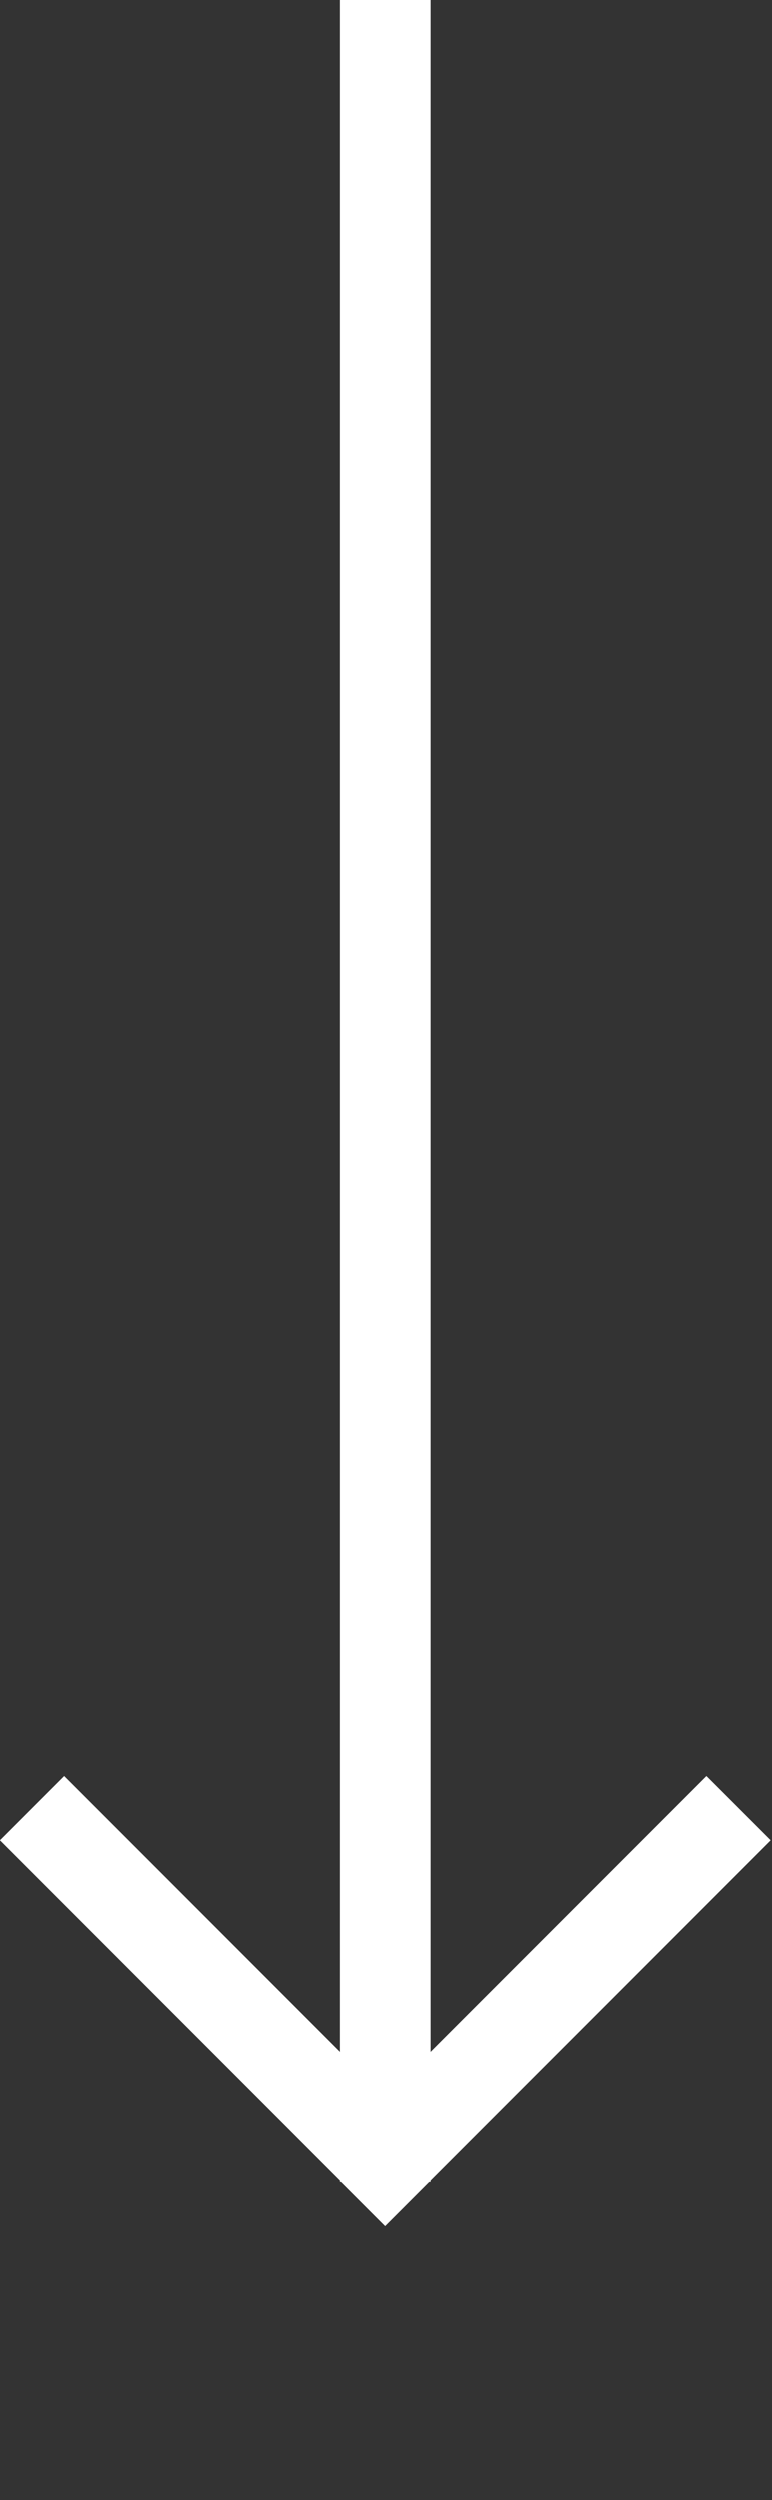
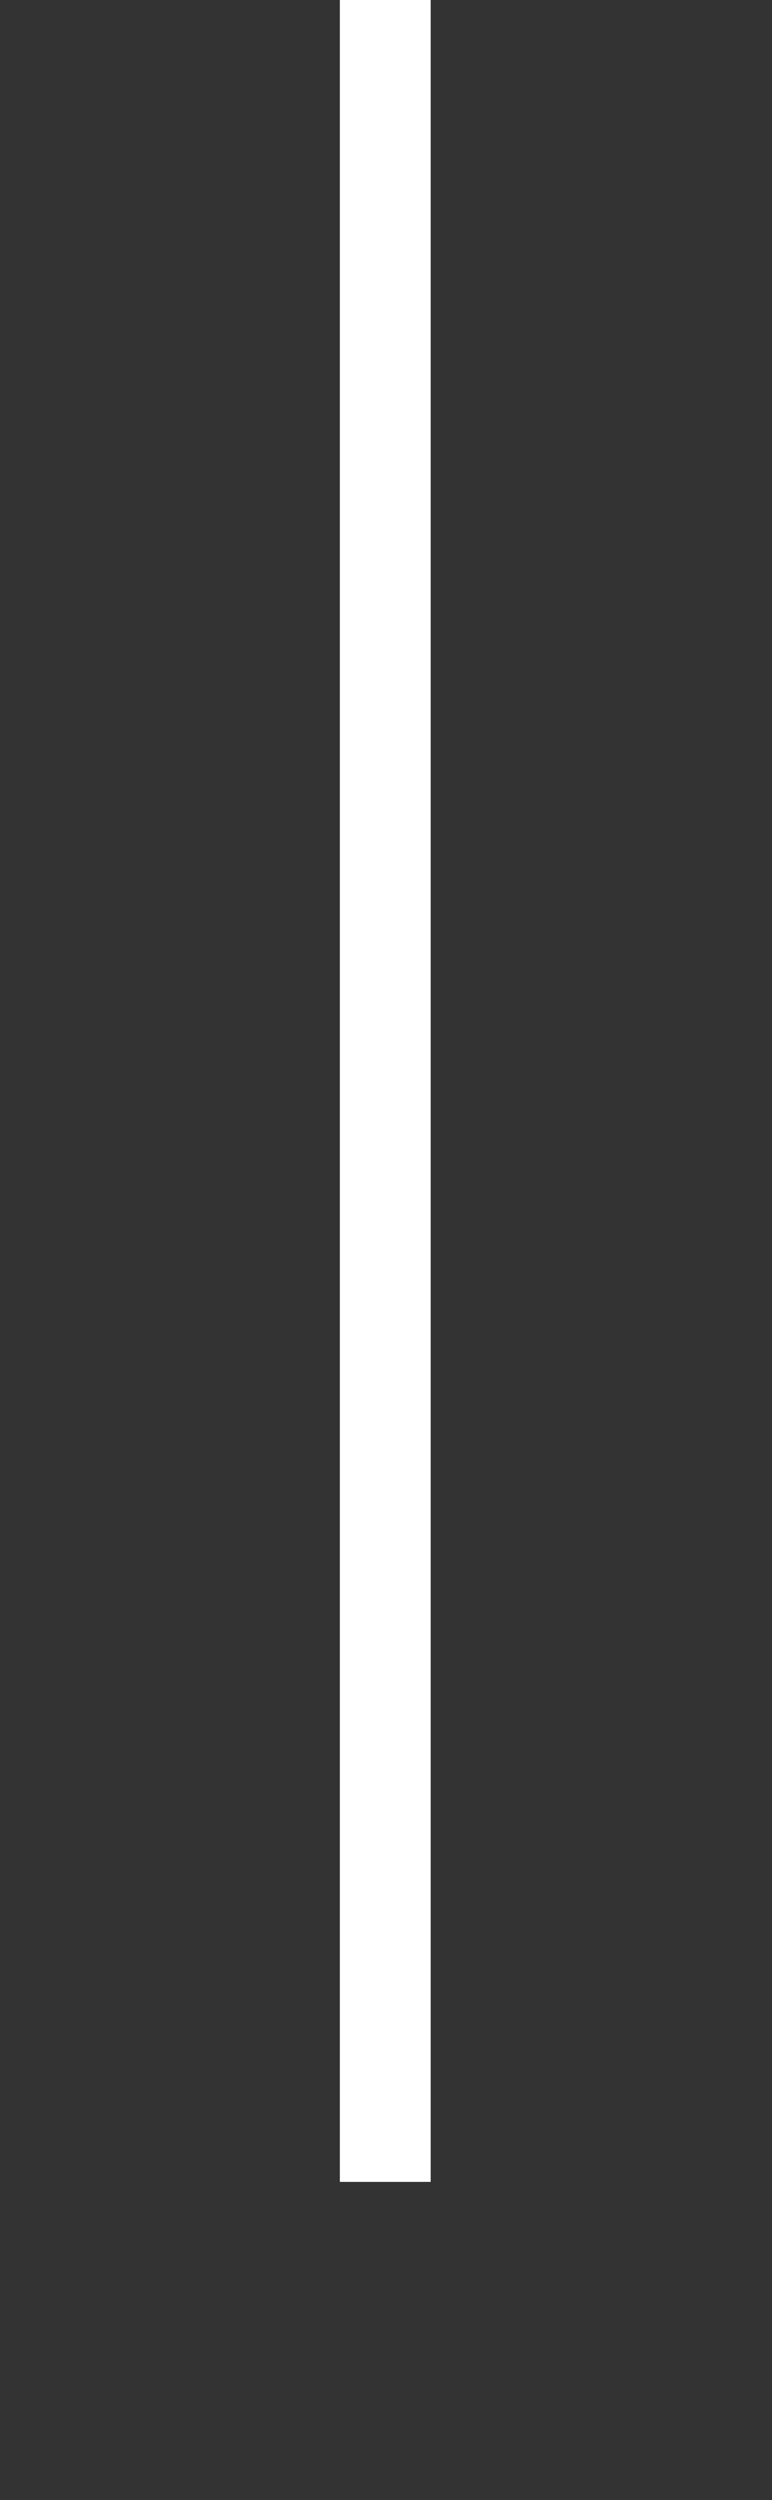
<svg xmlns="http://www.w3.org/2000/svg" width="17" height="55" viewBox="0 0 17 55" fill="none">
  <rect x="0" y="0" width="17" height="55" fill="#333333" stroke="none" />
  <rect x="7.484" width="2" height="48" fill="white" />
-   <path d="M8.484 48.971L-0.001 40.485L1.413 39.071L8.484 46.142L15.555 39.071L16.97 40.485L8.484 48.971Z" fill="white" />
</svg>